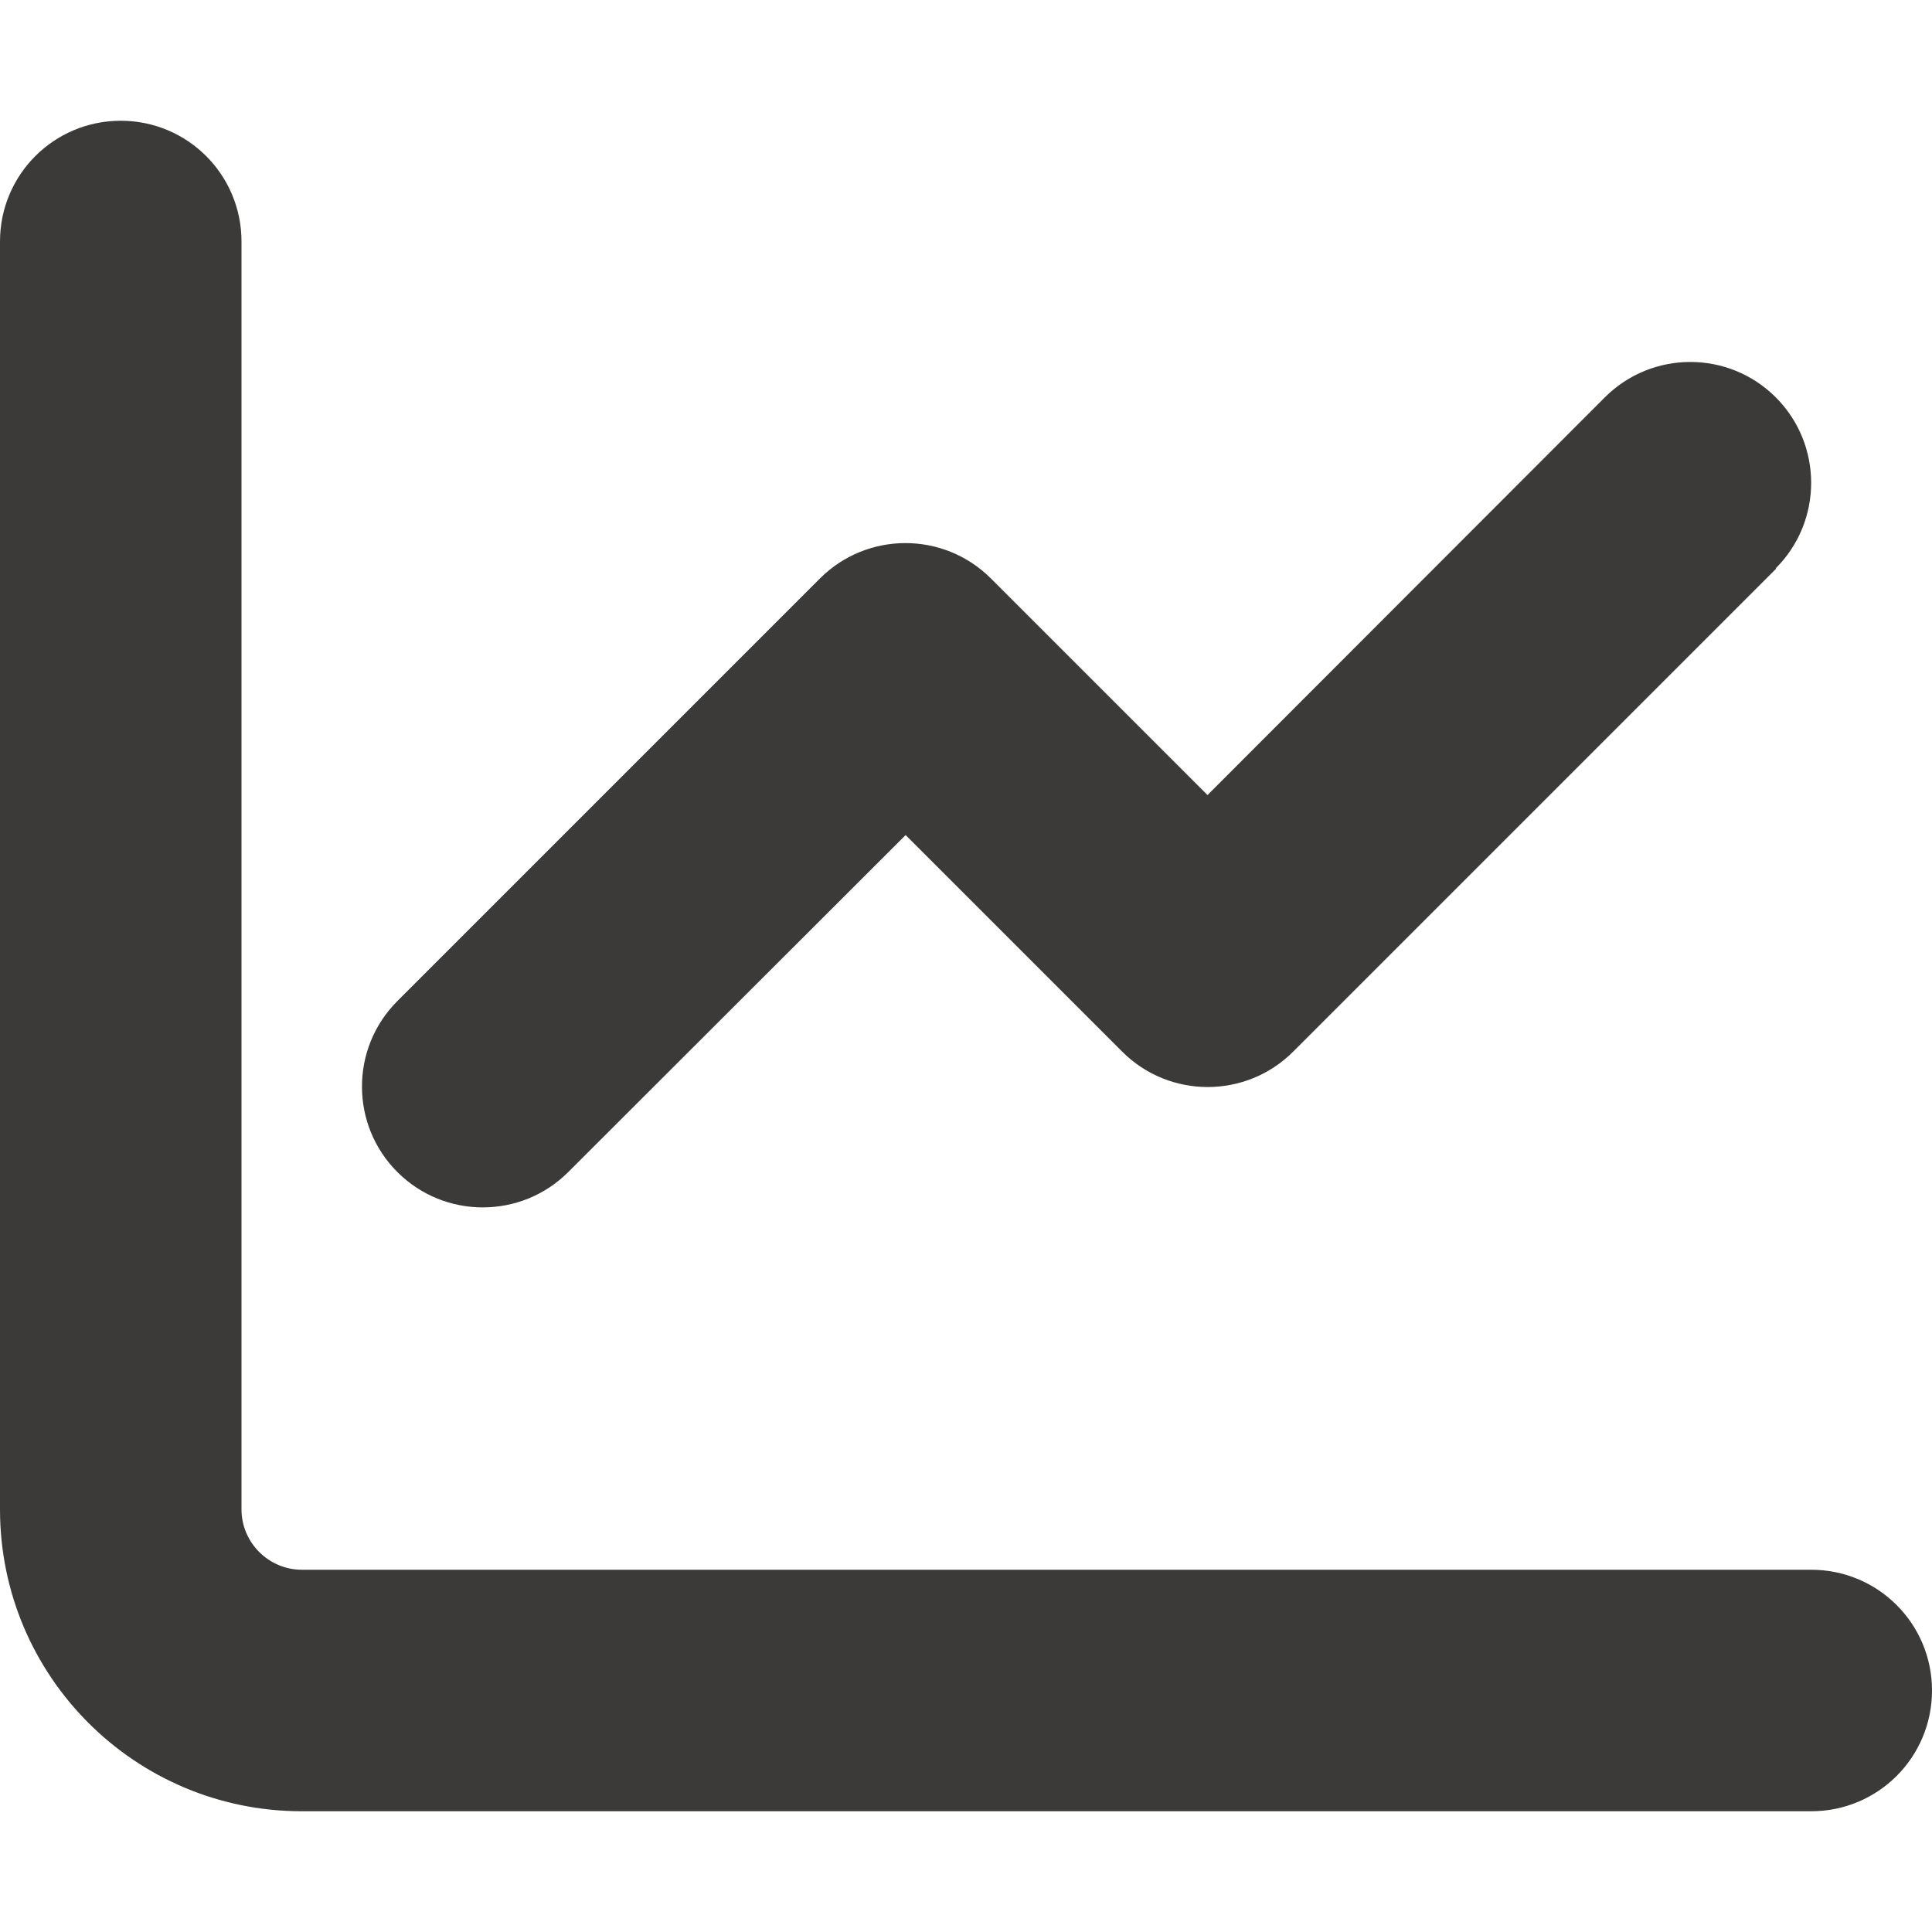
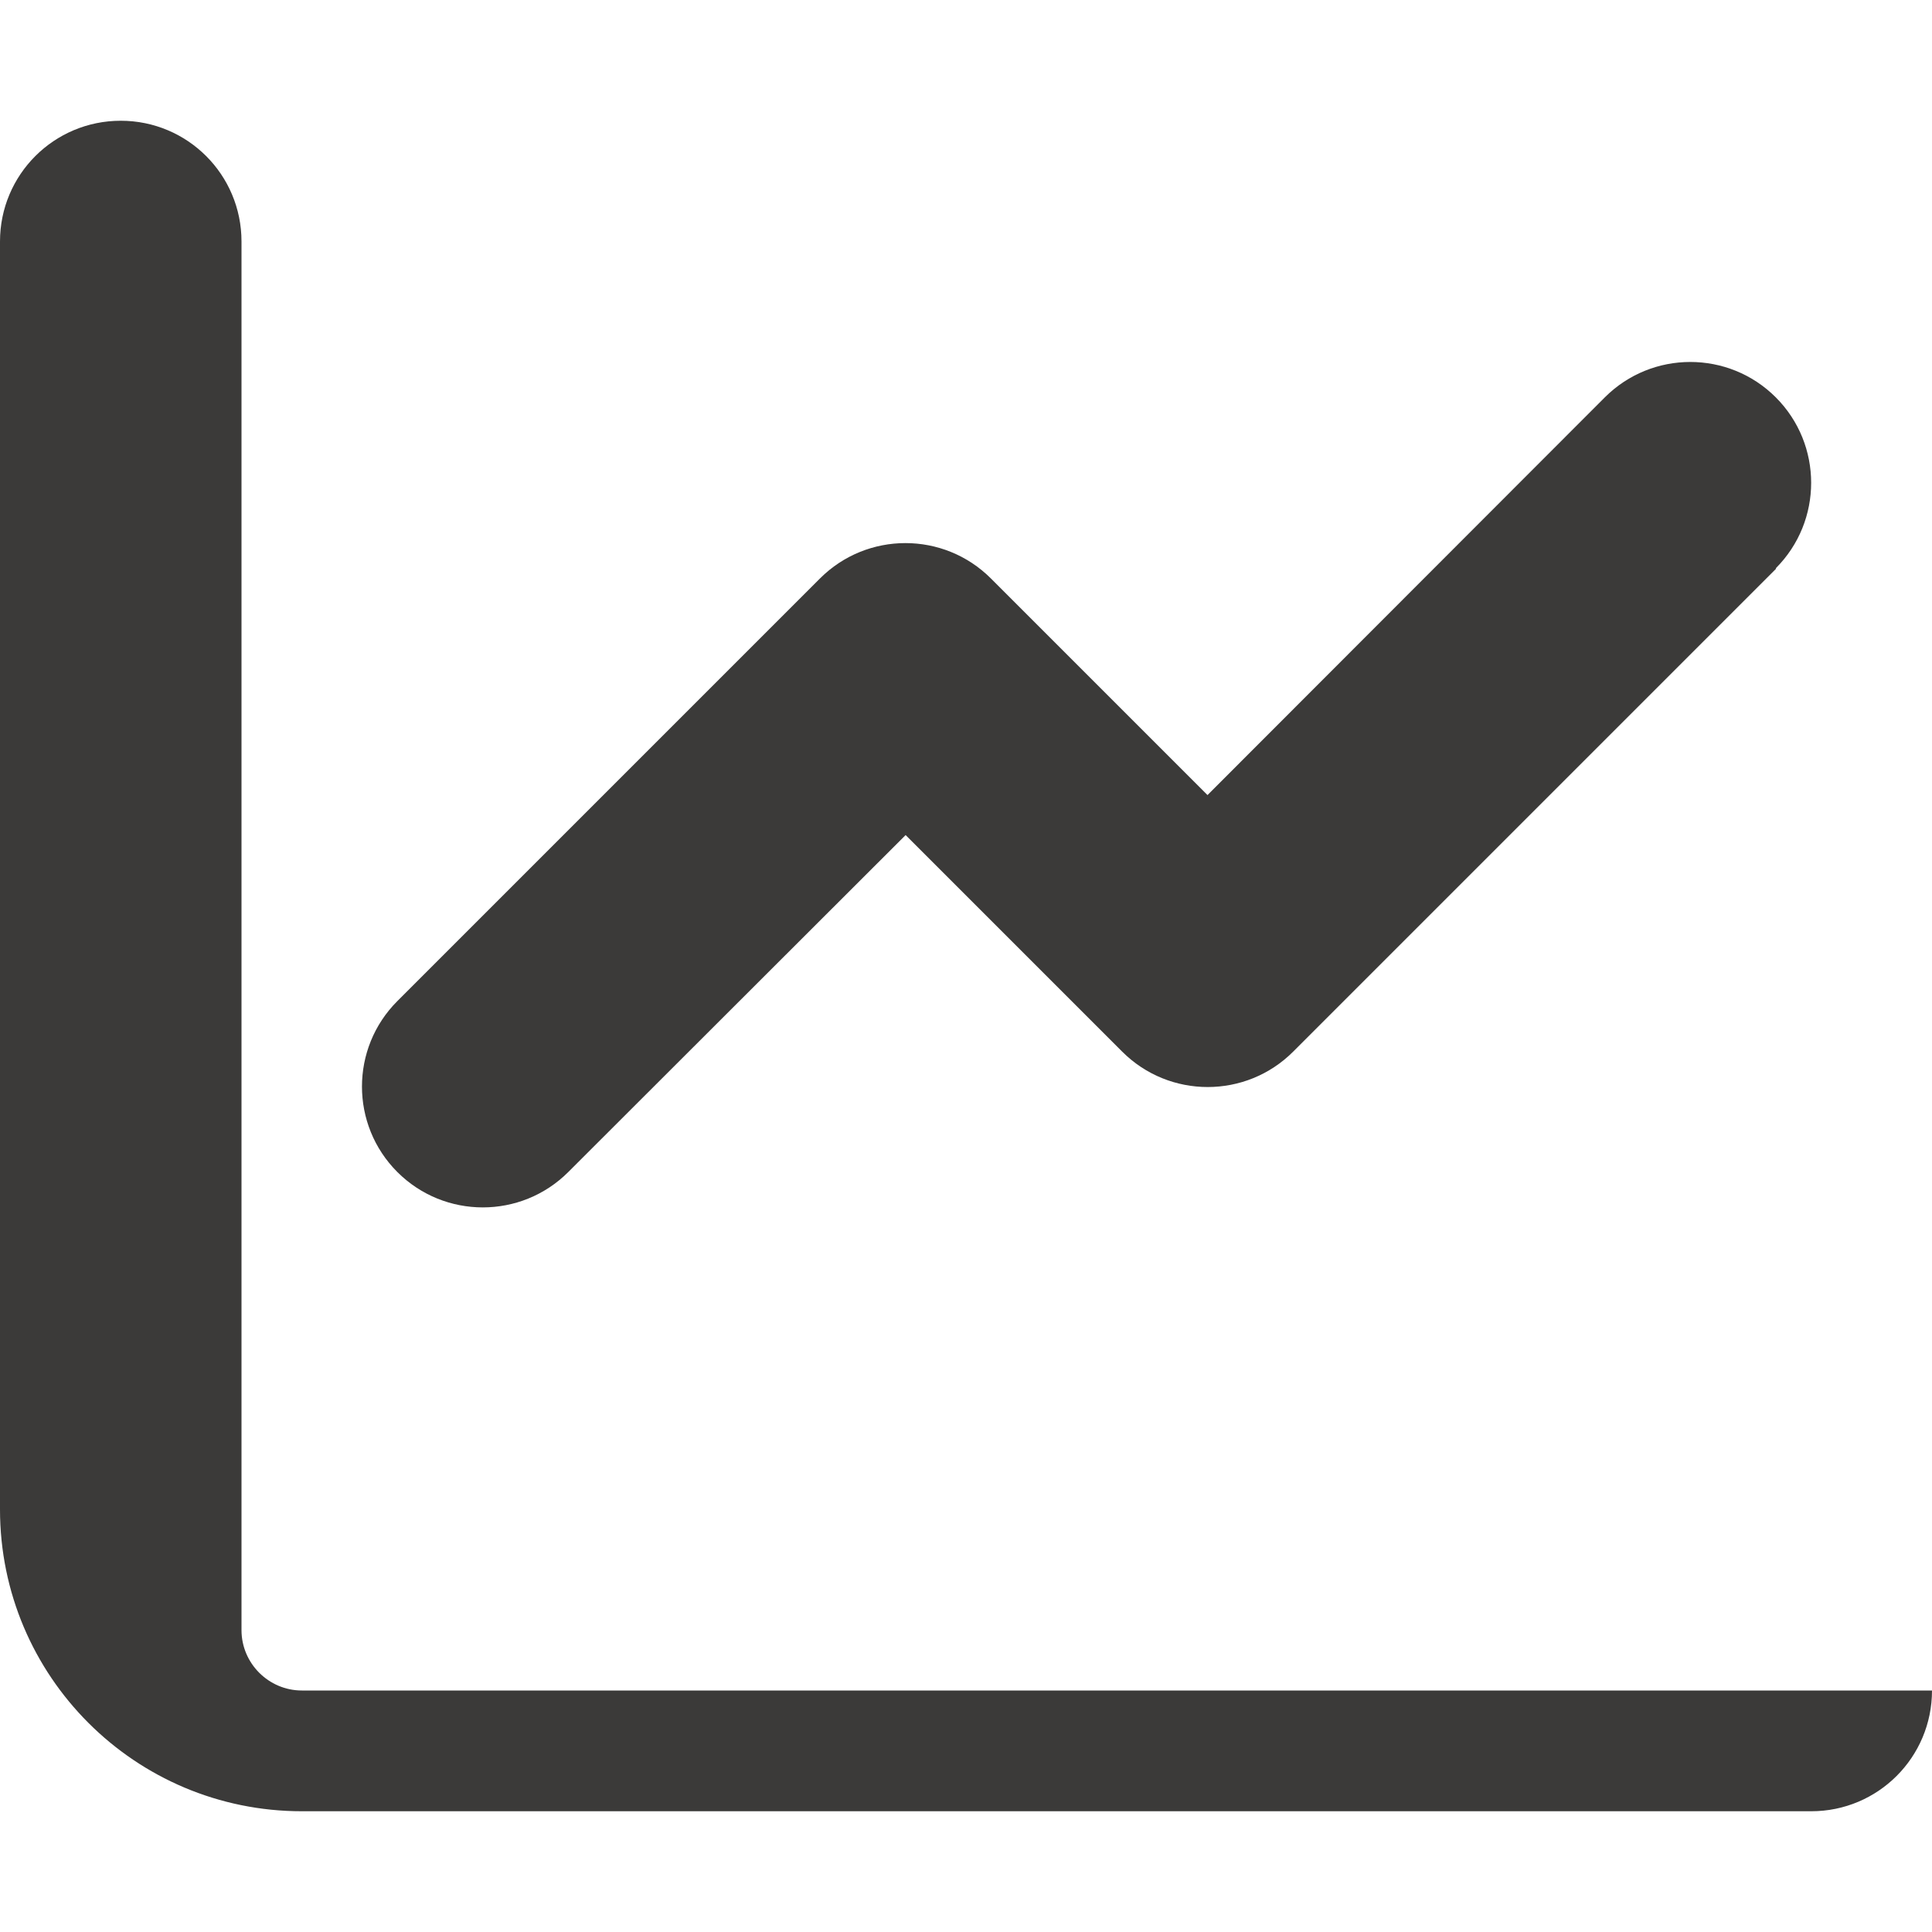
<svg xmlns="http://www.w3.org/2000/svg" id="Ebene_1" version="1.1" viewBox="0 0 512 512">
  <defs>
    <style>
      .st0 {
        fill: #3b3a39;
      }
    </style>
  </defs>
-   <path class="st0" d="M64,64c0-17.7-14.3-32-32-32S0,46.3,0,64v336c0,44.2,35.8,80,80,80h400c17.7,0,32-14.3,32-32s-14.3-32-32-32H80c-8.8,0-16-7.2-16-16V64ZM470.6,150.6c12.5-12.5,12.5-32.8,0-45.3s-32.8-12.5-45.3,0l-105.3,105.4-57.4-57.4c-12.5-12.5-32.8-12.5-45.3,0l-112,112c-12.5,12.5-12.5,32.8,0,45.3s32.8,12.5,45.3,0l89.4-89.3,57.4,57.4c12.5,12.5,32.8,12.5,45.3,0l128-128h0Z" />
+   <path class="st0" d="M64,64c0-17.7-14.3-32-32-32S0,46.3,0,64v336c0,44.2,35.8,80,80,80h400c17.7,0,32-14.3,32-32H80c-8.8,0-16-7.2-16-16V64ZM470.6,150.6c12.5-12.5,12.5-32.8,0-45.3s-32.8-12.5-45.3,0l-105.3,105.4-57.4-57.4c-12.5-12.5-32.8-12.5-45.3,0l-112,112c-12.5,12.5-12.5,32.8,0,45.3s32.8,12.5,45.3,0l89.4-89.3,57.4,57.4c12.5,12.5,32.8,12.5,45.3,0l128-128h0Z" />
</svg>